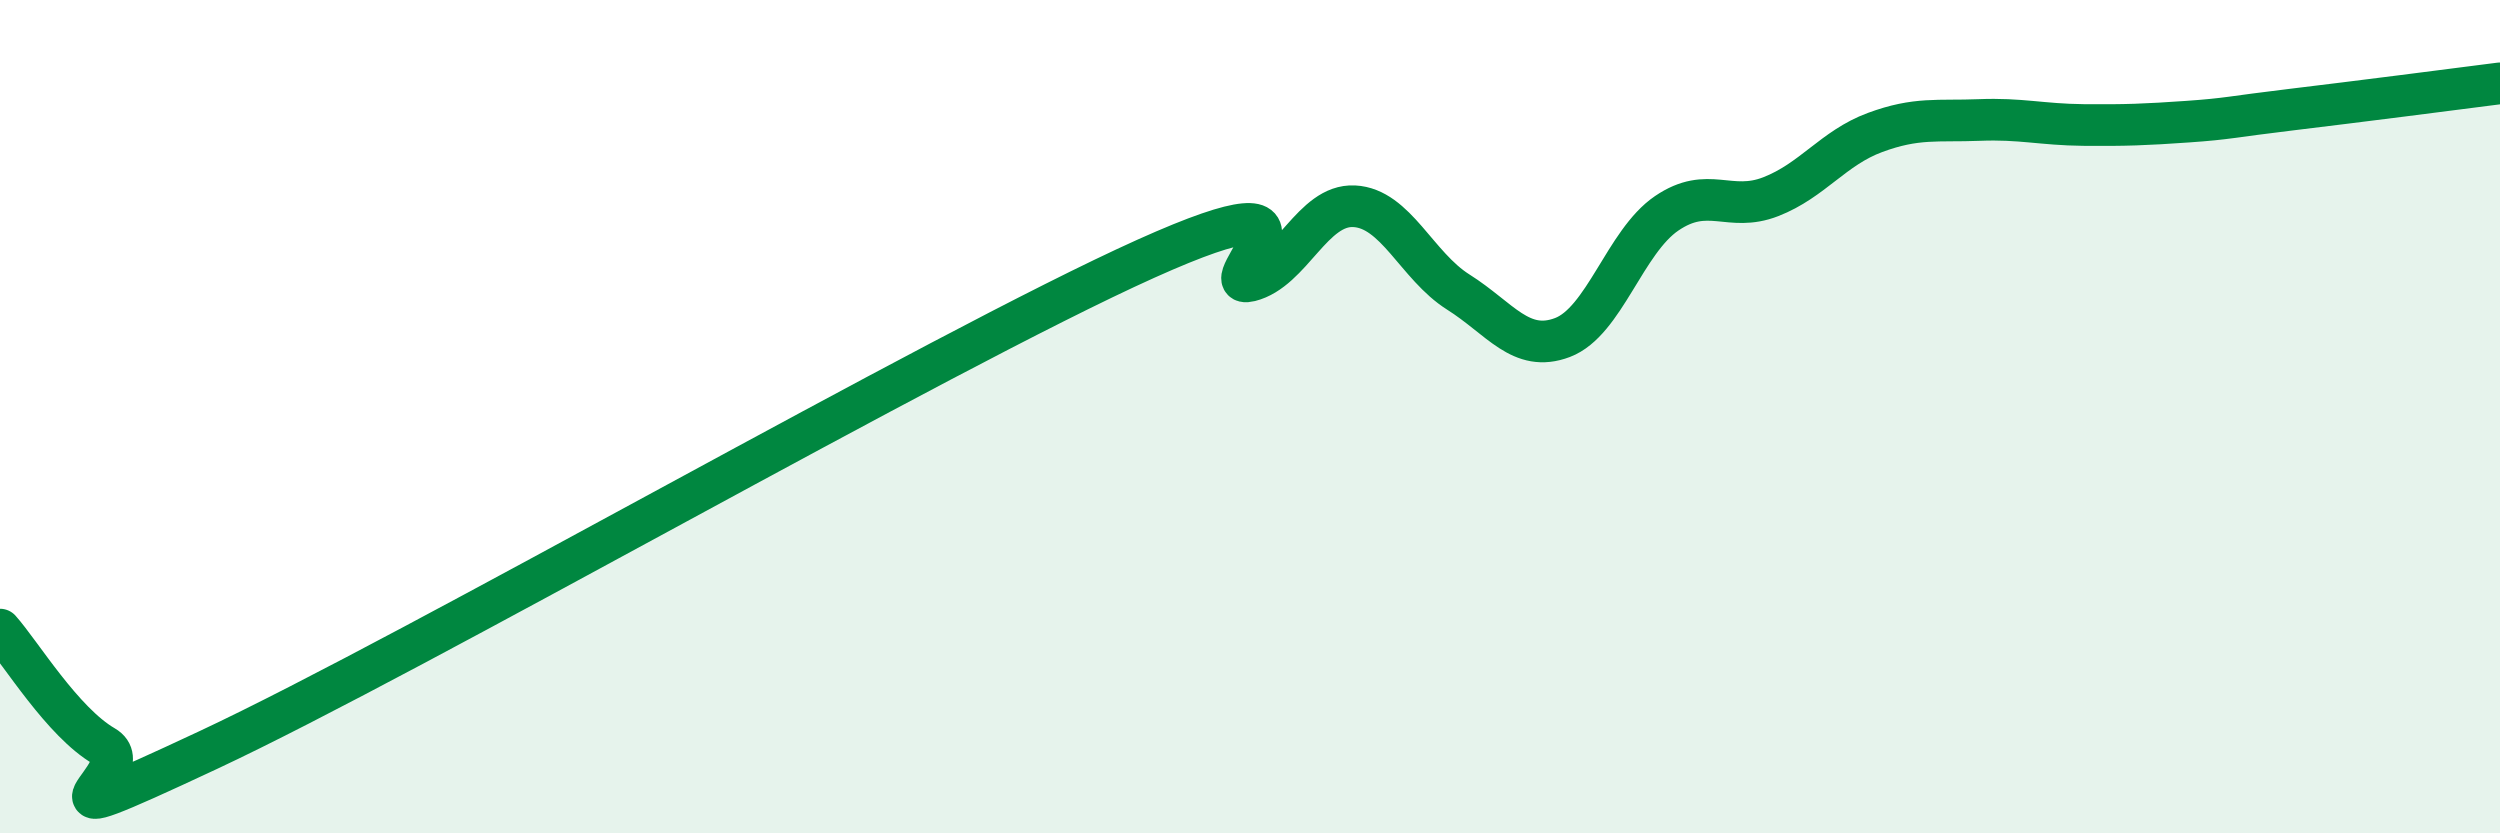
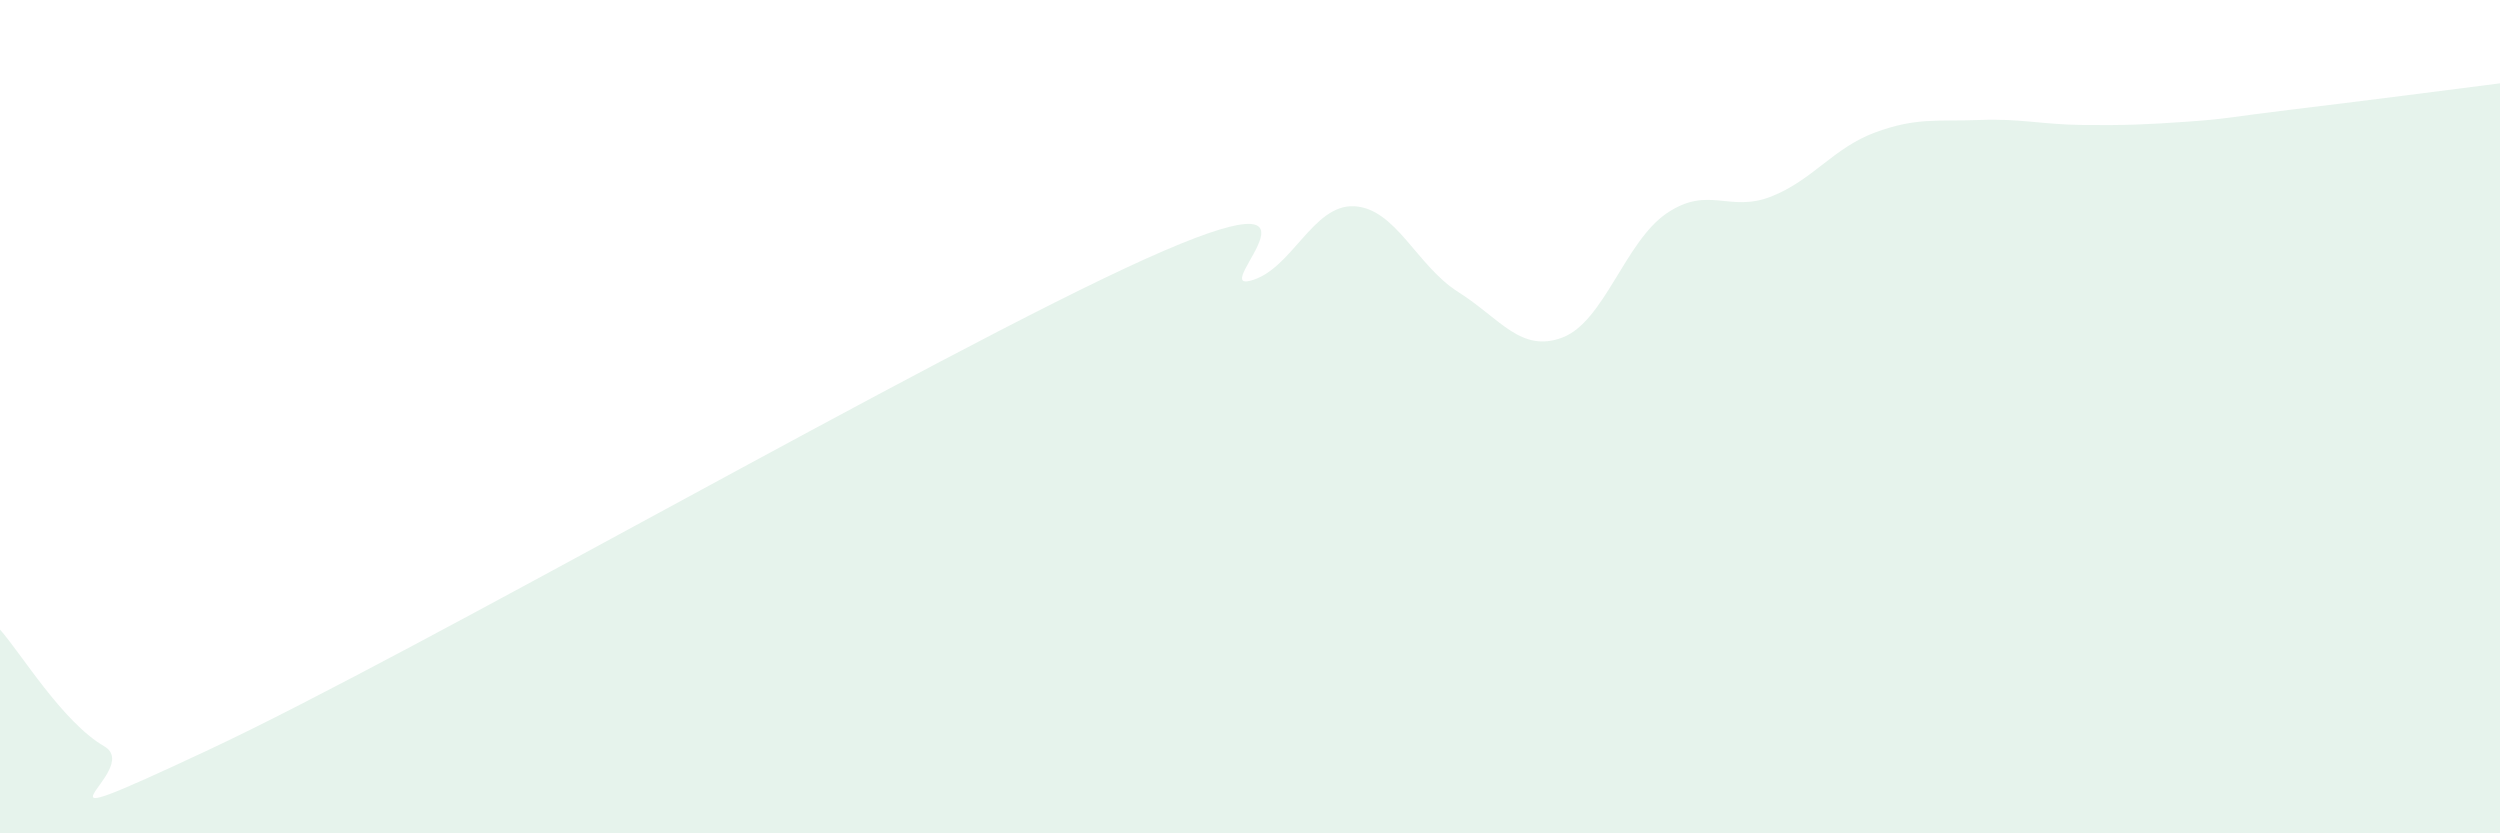
<svg xmlns="http://www.w3.org/2000/svg" width="60" height="20" viewBox="0 0 60 20">
  <path d="M 0,15.11 C 0.5,15.67 1.5,17.33 2.5,17.91 C 3.5,18.49 0,20.34 5,18 C 10,15.66 22.5,8.46 27.5,6.21 C 32.5,3.96 29,6.99 30,6.74 C 31,6.49 31.5,4.9 32.5,4.95 C 33.5,5 34,6.38 35,7.01 C 36,7.64 36.5,8.48 37.5,8.1 C 38.5,7.72 39,5.8 40,5.12 C 41,4.44 41.5,5.11 42.5,4.72 C 43.5,4.33 44,3.55 45,3.18 C 46,2.81 46.5,2.92 47.5,2.88 C 48.5,2.84 49,2.99 50,3 C 51,3.01 51.5,2.99 52.5,2.92 C 53.5,2.85 53.5,2.81 55,2.63 C 56.5,2.45 59,2.13 60,2L60 20L0 20Z" fill="#008740" opacity="0.1" stroke-linecap="round" stroke-linejoin="round" />
-   <path d="M 0,15.11 C 0.5,15.67 1.5,17.33 2.5,17.91 C 3.5,18.49 0,20.34 5,18 C 10,15.66 22.5,8.46 27.5,6.21 C 32.5,3.96 29,6.99 30,6.74 C 31,6.49 31.5,4.9 32.5,4.95 C 33.5,5 34,6.38 35,7.01 C 36,7.64 36.5,8.48 37.5,8.1 C 38.5,7.72 39,5.8 40,5.12 C 41,4.44 41.5,5.11 42.5,4.72 C 43.5,4.33 44,3.55 45,3.18 C 46,2.81 46.5,2.92 47.5,2.88 C 48.5,2.84 49,2.99 50,3 C 51,3.01 51.5,2.99 52.5,2.92 C 53.5,2.85 53.5,2.81 55,2.63 C 56.5,2.45 59,2.13 60,2" stroke="#008740" stroke-width="1" fill="none" stroke-linecap="round" stroke-linejoin="round" />
</svg>